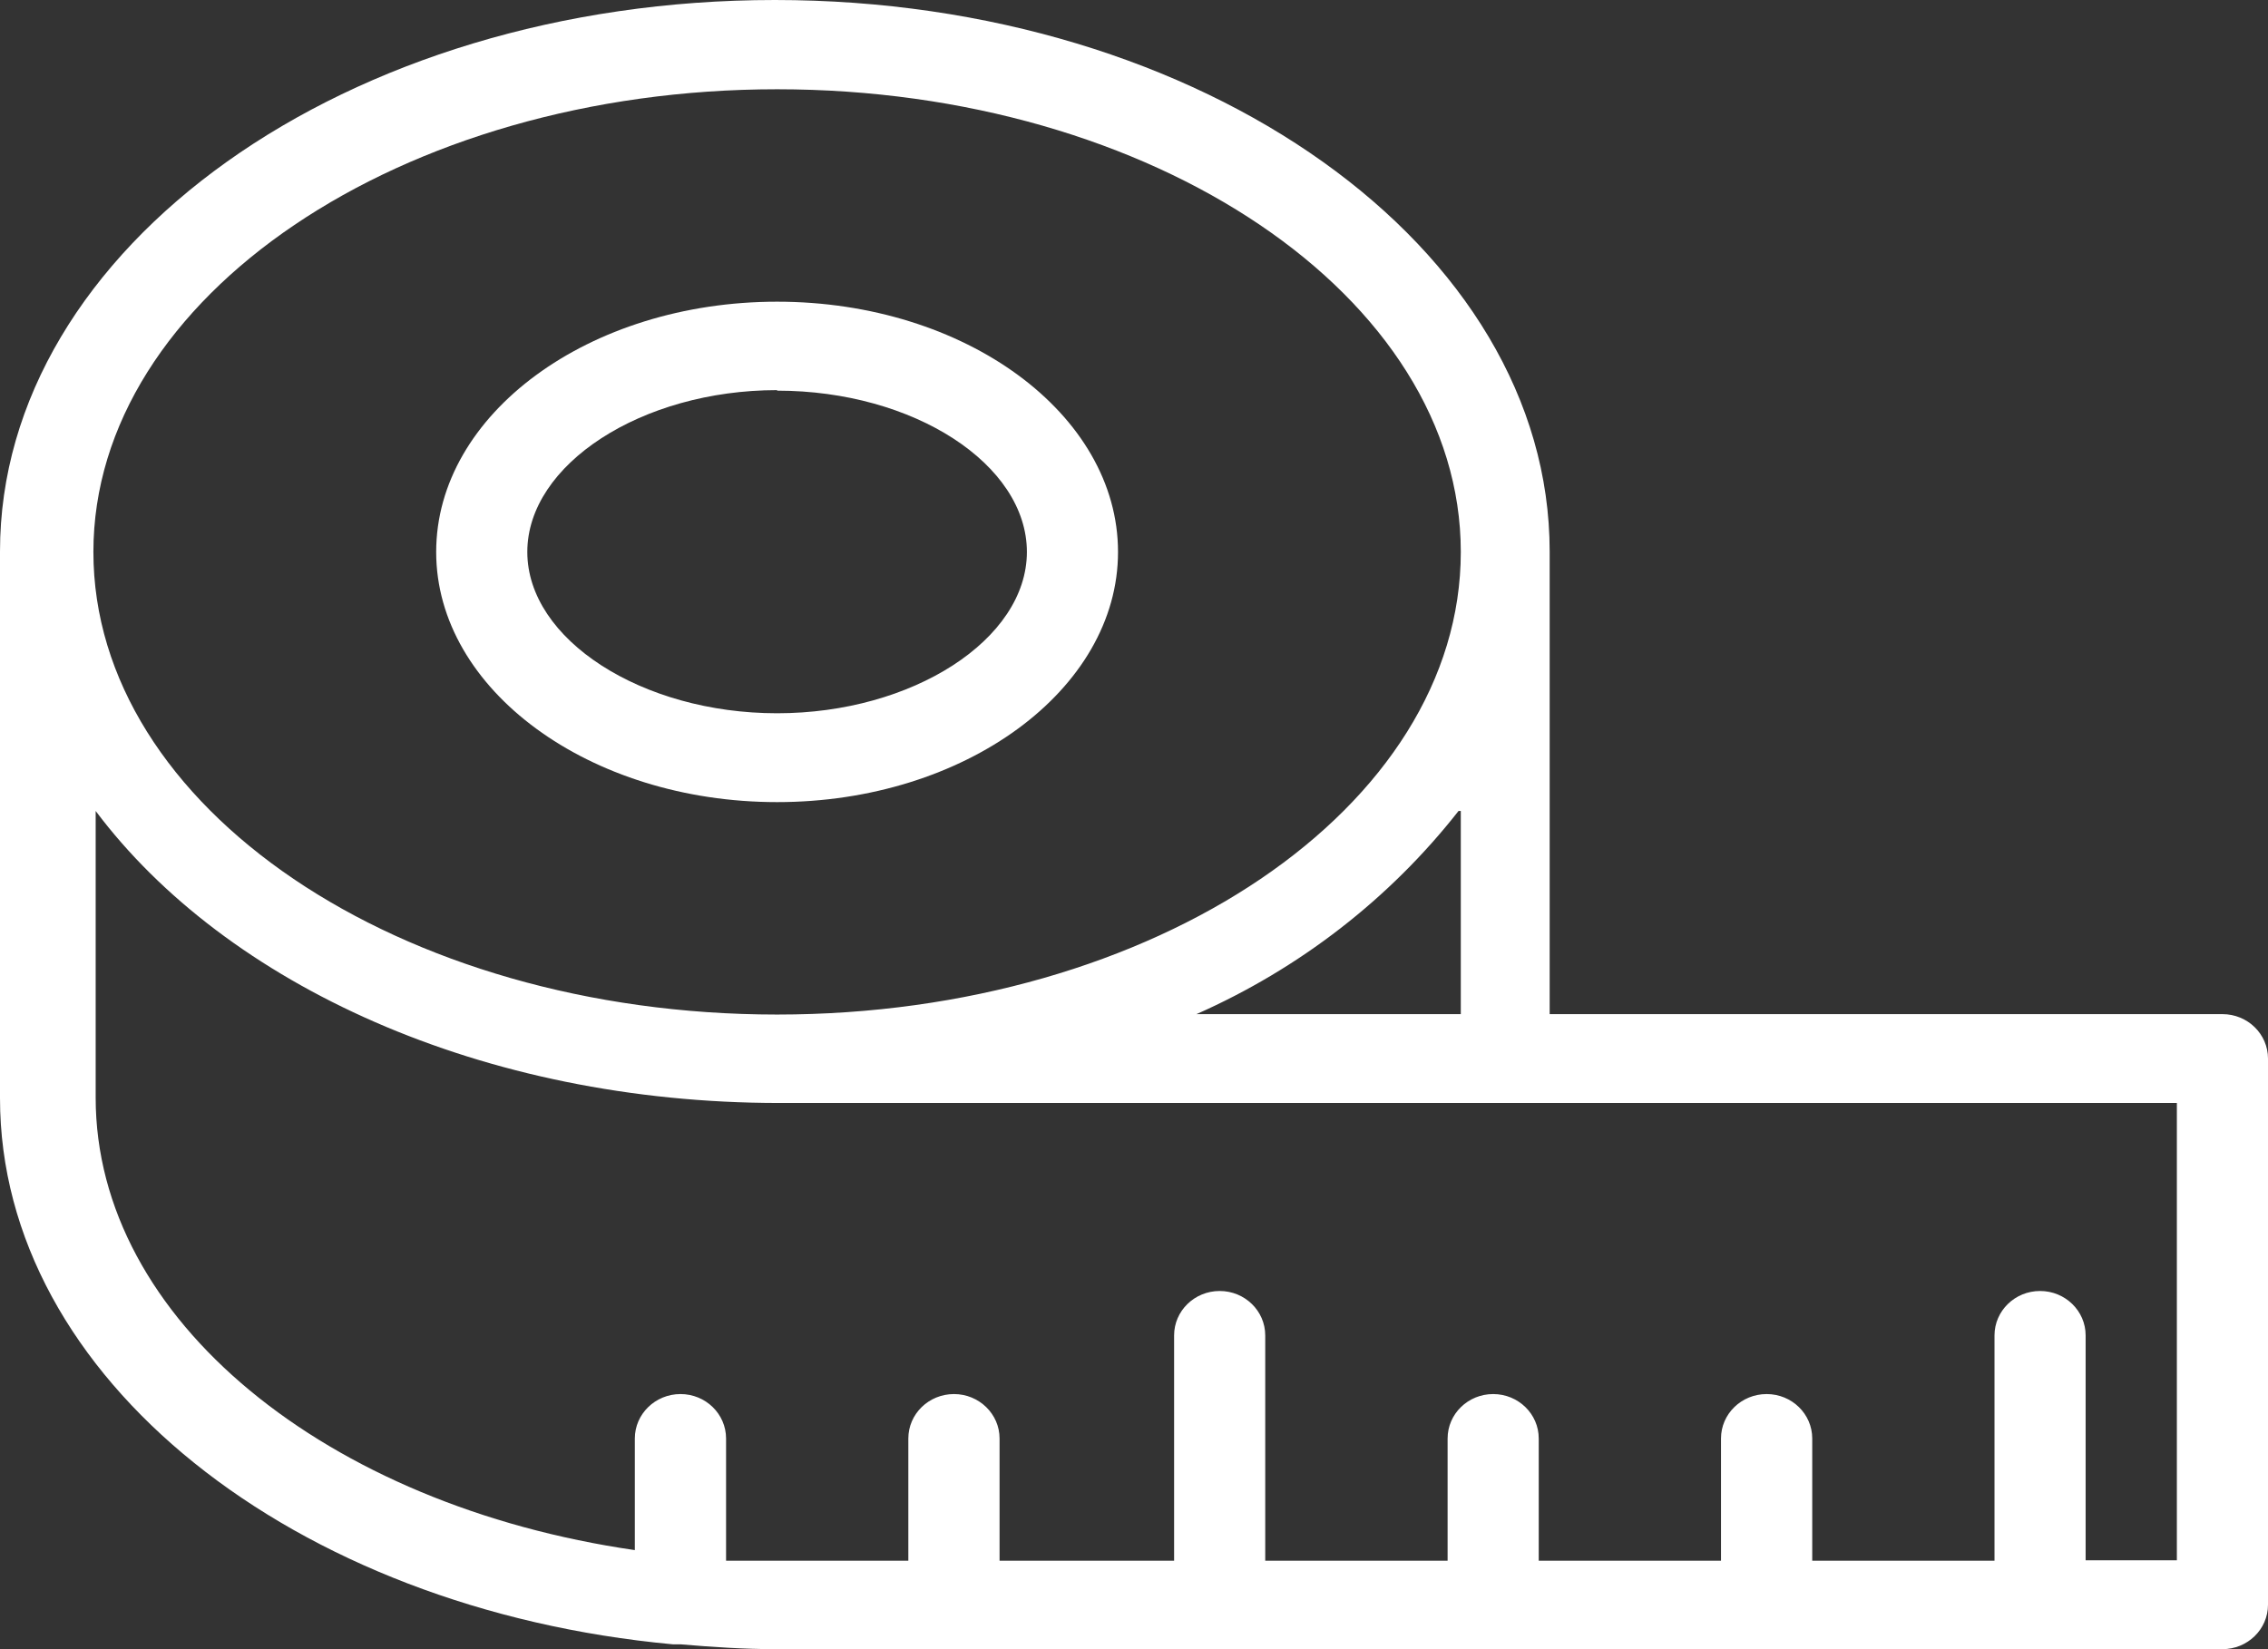
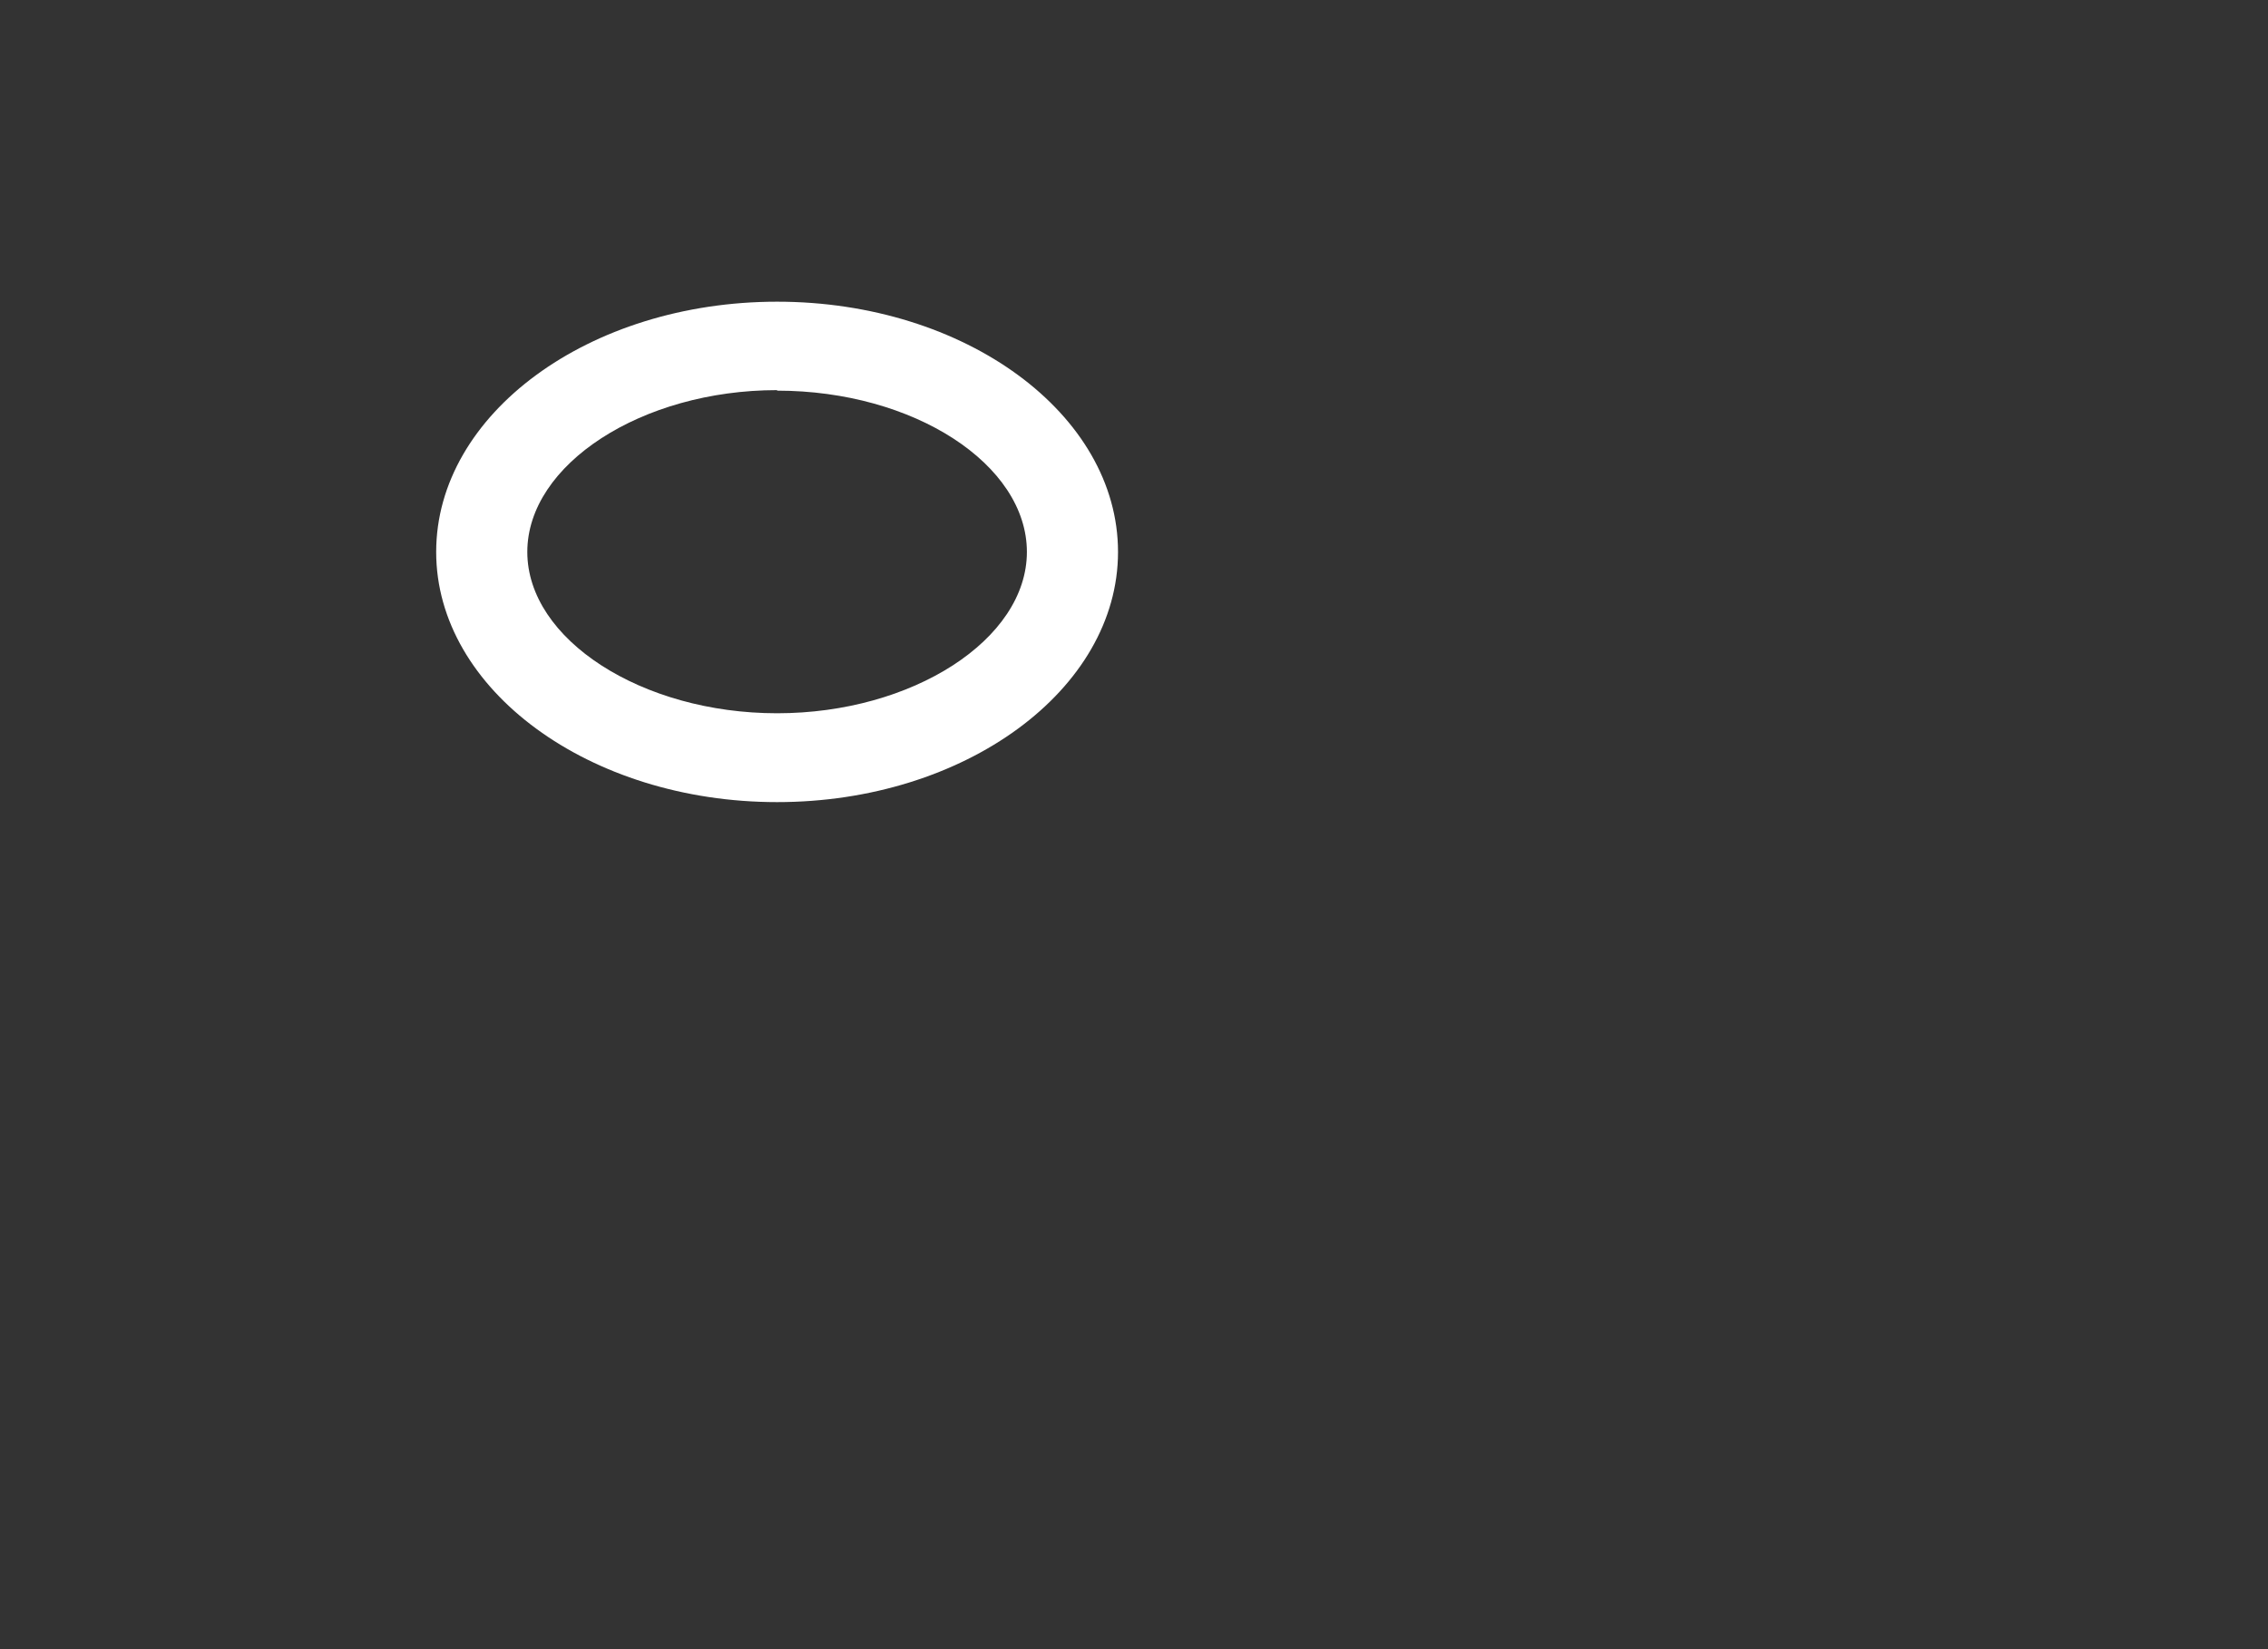
<svg xmlns="http://www.w3.org/2000/svg" width="22" height="16" viewBox="0 0 22 16" fill="#ffffff">
  <rect x="0" y="0" width="22" height="16" fill="#333333" stroke="none" />
  <path d="M7.538 7.782C9.36 7.782 10.845 6.691 10.845 5.355C10.845 4.018 9.364 2.927 7.538 2.927C5.712 2.927 4.231 4.018 4.231 5.355C4.231 6.691 5.717 7.782 7.538 7.782ZM7.538 3.79C8.864 3.79 9.961 4.505 9.961 5.355C9.961 6.204 8.851 6.92 7.538 6.92C6.225 6.92 5.115 6.204 5.115 5.355C5.115 4.505 6.225 3.785 7.538 3.785V3.79Z" fill="#ffffff" />
-   <path d="M21.558 9.839H15.032V5.35C15.032 2.401 11.668 0 7.516 0C3.364 0 0 2.401 0 5.35V10.654C0 13.37 2.852 15.612 6.526 15.953H6.601C6.906 15.979 7.215 16 7.529 16H21.558C21.802 16 22 15.807 22 15.569V10.27C22 10.032 21.802 9.839 21.558 9.839ZM7.538 0.866C11.186 0.866 14.17 2.88 14.17 5.355C14.17 7.83 11.203 9.843 7.538 9.843C3.873 9.843 0.906 7.83 0.906 5.355C0.906 2.88 3.895 0.866 7.538 0.866ZM14.17 7.868V9.839H11.606C12.607 9.396 13.48 8.72 14.148 7.868H14.17ZM21.116 15.138H20.231V12.956C20.231 12.718 20.033 12.525 19.789 12.525C19.545 12.525 19.347 12.718 19.347 12.956V15.142H17.579V13.956C17.579 13.718 17.381 13.525 17.137 13.525C16.892 13.525 16.694 13.718 16.694 13.956V15.142H14.926V13.956C14.926 13.718 14.728 13.525 14.484 13.525C14.24 13.525 14.042 13.718 14.042 13.956V15.142H12.273V12.956C12.273 12.718 12.075 12.525 11.831 12.525C11.587 12.525 11.389 12.718 11.389 12.956V15.142H9.696V13.956C9.696 13.718 9.497 13.525 9.254 13.525C9.009 13.525 8.811 13.718 8.811 13.956V15.142H7.538C7.37 15.142 7.206 15.142 7.043 15.142V13.956C7.043 13.718 6.845 13.525 6.601 13.525C6.357 13.525 6.158 13.718 6.158 13.956V15.039C3.174 14.607 0.928 12.805 0.928 10.649V7.868C2.193 9.554 4.682 10.701 7.56 10.701H21.116V15.138Z" fill="#ffffff" />
</svg>